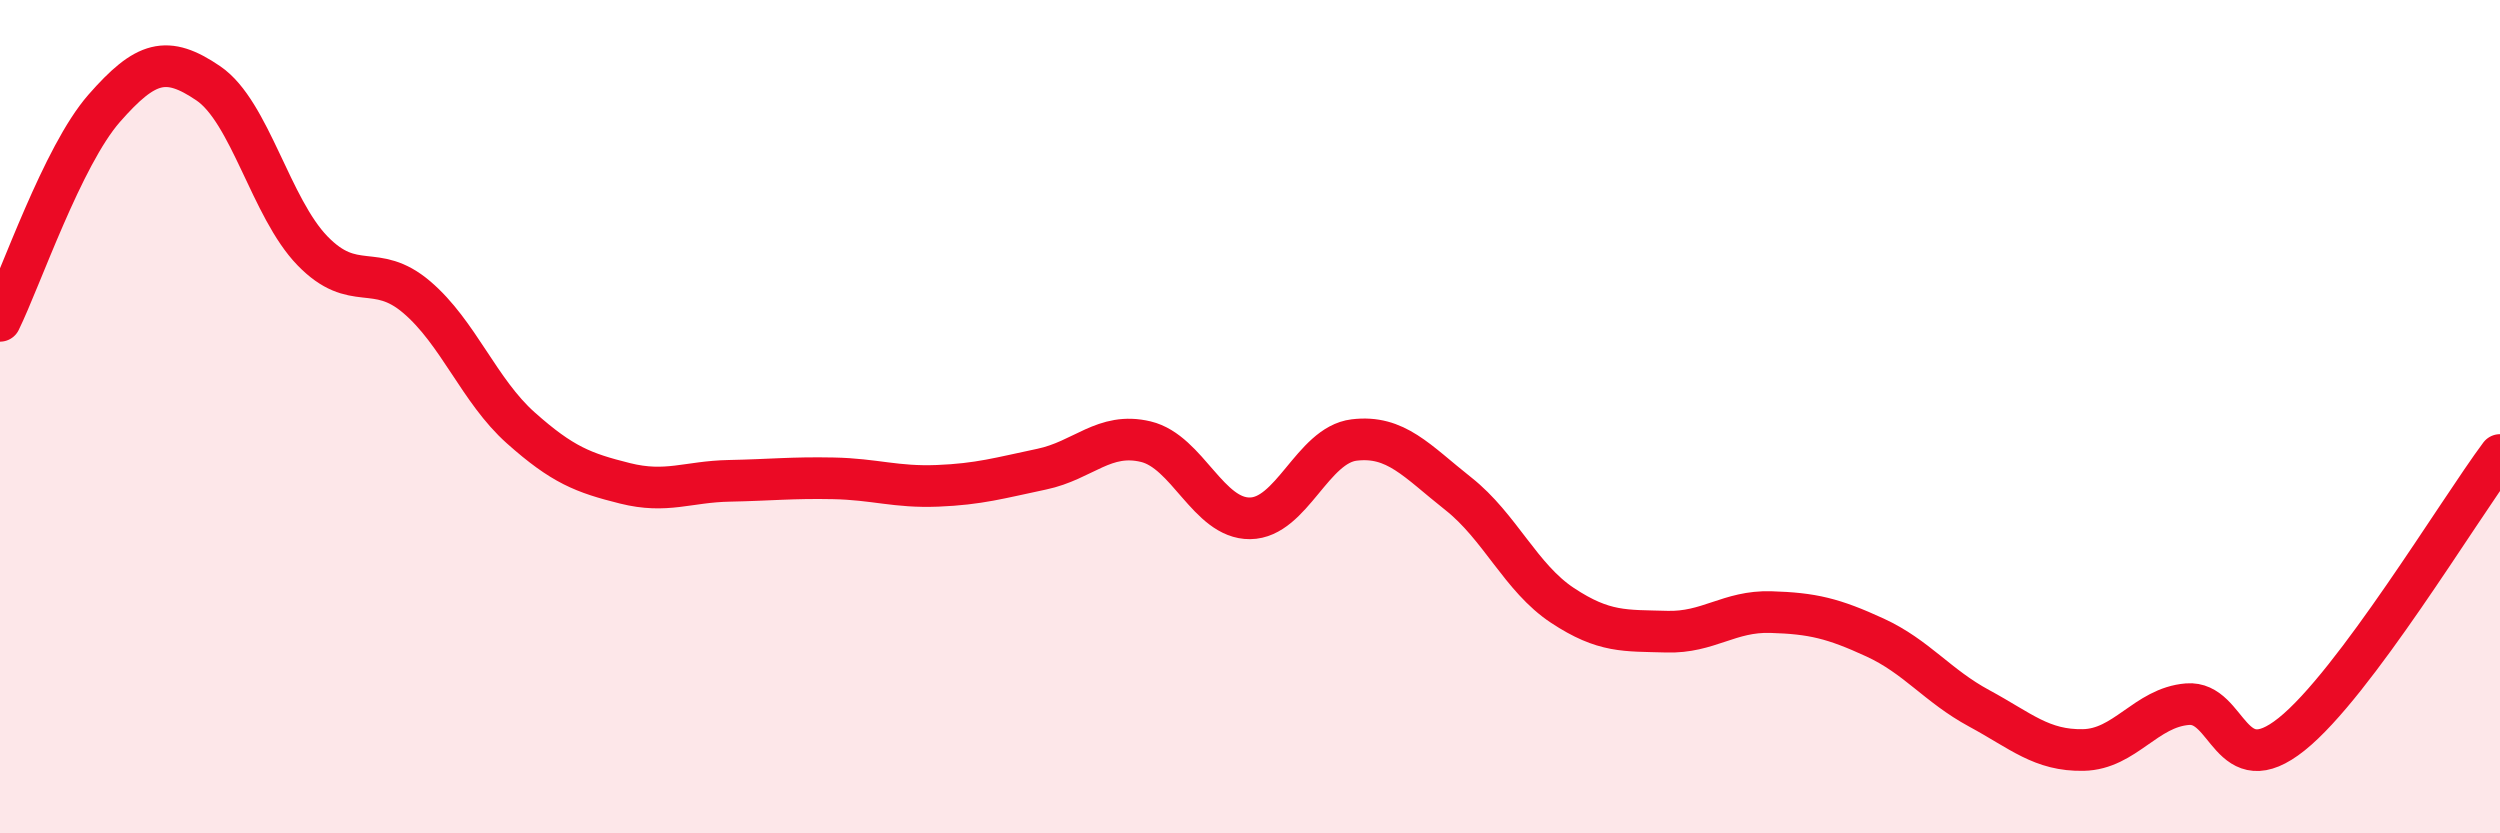
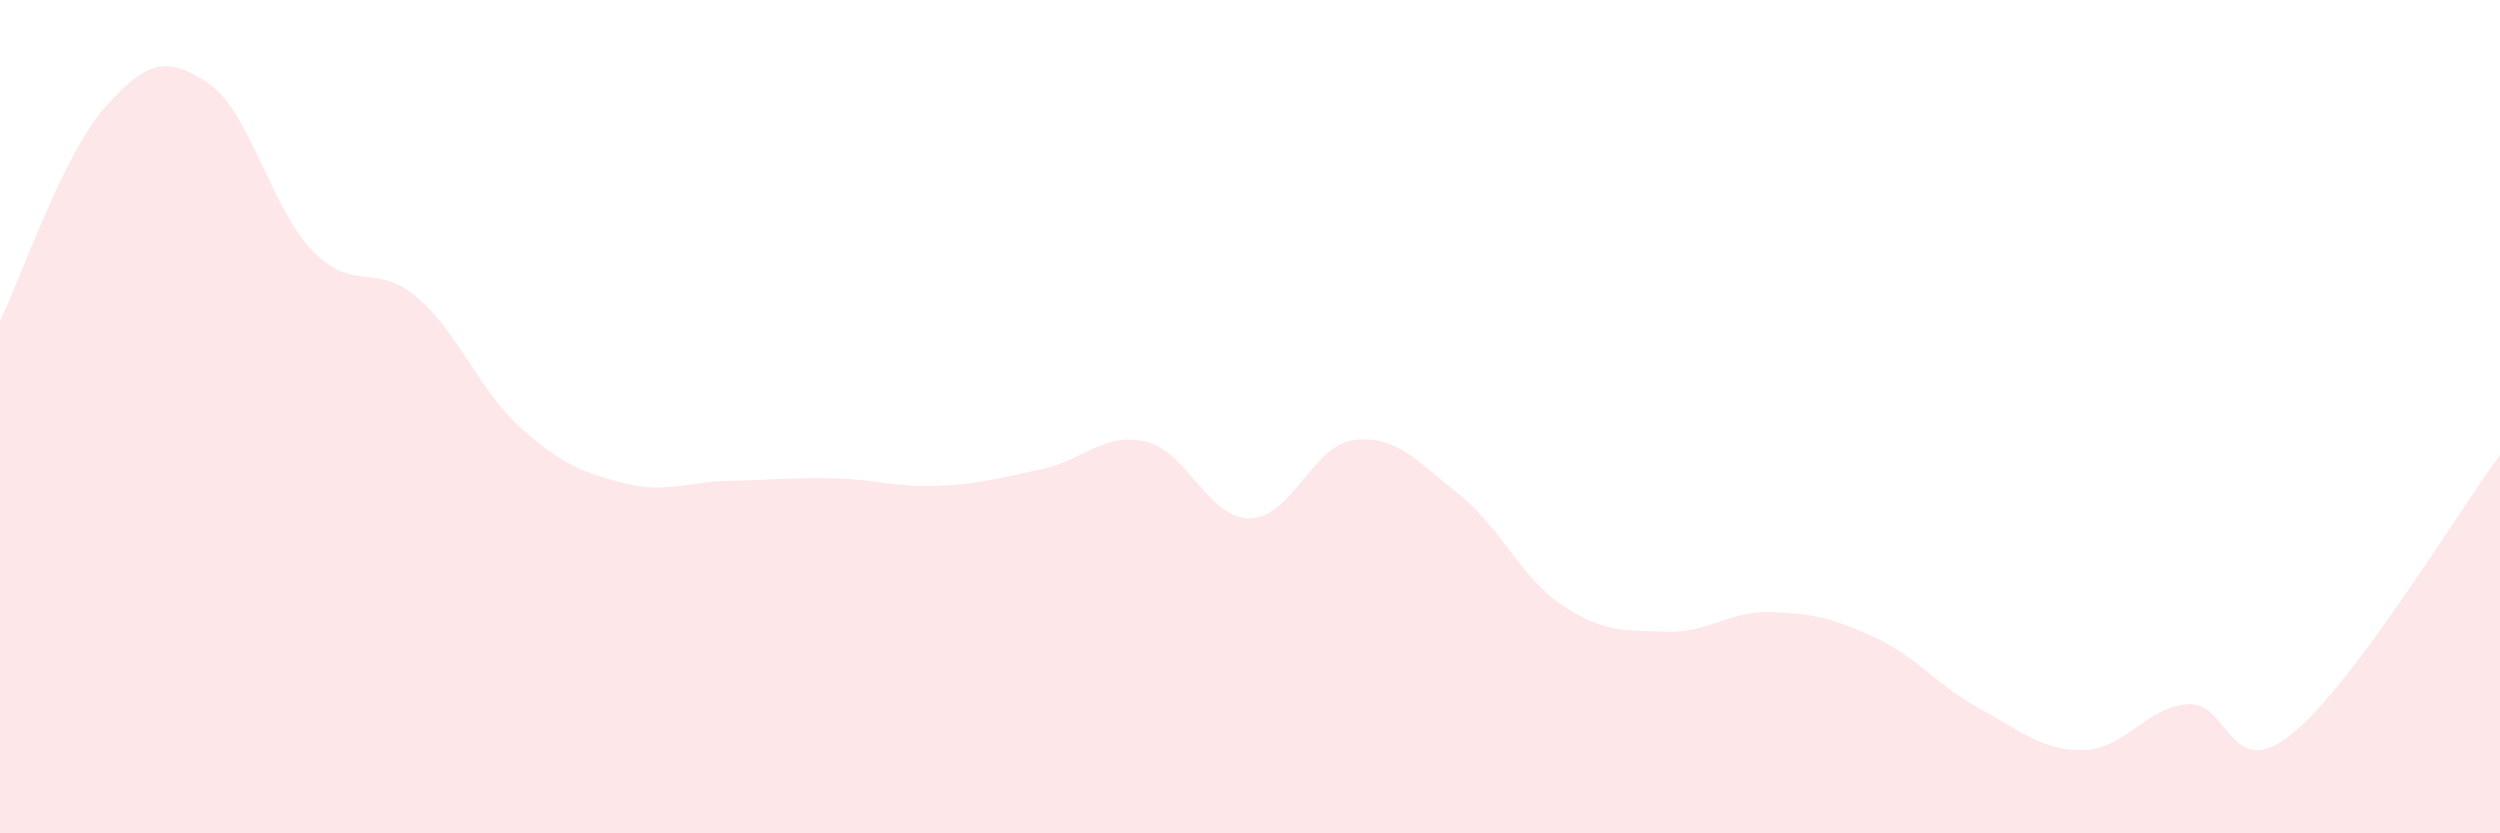
<svg xmlns="http://www.w3.org/2000/svg" width="60" height="20" viewBox="0 0 60 20">
  <path d="M 0,7.7 C 0.5,6.68 1.5,3.74 2.5,2.6 C 3.5,1.46 4,1.32 5,2 C 6,2.68 6.5,4.99 7.5,6.02 C 8.5,7.05 9,6.28 10,7.13 C 11,7.98 11.5,9.38 12.5,10.27 C 13.5,11.16 14,11.35 15,11.6 C 16,11.85 16.5,11.56 17.5,11.54 C 18.5,11.52 19,11.46 20,11.48 C 21,11.5 21.5,11.7 22.5,11.66 C 23.5,11.62 24,11.47 25,11.26 C 26,11.05 26.5,10.36 27.5,10.6 C 28.5,10.84 29,12.45 30,12.44 C 31,12.43 31.5,10.68 32.5,10.56 C 33.5,10.44 34,11.06 35,11.85 C 36,12.64 36.5,13.87 37.5,14.53 C 38.5,15.19 39,15.13 40,15.16 C 41,15.19 41.5,14.66 42.5,14.69 C 43.5,14.72 44,14.84 45,15.3 C 46,15.76 46.5,16.46 47.5,17 C 48.5,17.54 49,18.02 50,18 C 51,17.98 51.5,16.98 52.5,16.9 C 53.5,16.82 53.5,18.82 55,17.62 C 56.5,16.42 59,12.26 60,10.92L60 20L0 20Z" fill="#EB0A25" opacity="0.1" stroke-linecap="round" stroke-linejoin="round" />
-   <path d="M 0,7.7 C 0.5,6.68 1.5,3.74 2.5,2.6 C 3.5,1.46 4,1.32 5,2 C 6,2.68 6.5,4.99 7.5,6.02 C 8.5,7.05 9,6.28 10,7.13 C 11,7.98 11.5,9.38 12.5,10.27 C 13.5,11.16 14,11.35 15,11.6 C 16,11.85 16.5,11.56 17.5,11.54 C 18.5,11.52 19,11.46 20,11.48 C 21,11.5 21.5,11.7 22.5,11.66 C 23.5,11.62 24,11.47 25,11.26 C 26,11.05 26.5,10.36 27.5,10.6 C 28.5,10.84 29,12.45 30,12.44 C 31,12.43 31.5,10.68 32.5,10.56 C 33.5,10.44 34,11.06 35,11.85 C 36,12.64 36.5,13.87 37.5,14.53 C 38.5,15.19 39,15.13 40,15.16 C 41,15.19 41.5,14.66 42.5,14.69 C 43.5,14.72 44,14.84 45,15.3 C 46,15.76 46.5,16.46 47.5,17 C 48.5,17.54 49,18.02 50,18 C 51,17.98 51.5,16.98 52.5,16.9 C 53.5,16.82 53.5,18.82 55,17.62 C 56.5,16.42 59,12.26 60,10.92" stroke="#EB0A25" stroke-width="1" fill="none" stroke-linecap="round" stroke-linejoin="round" />
</svg>